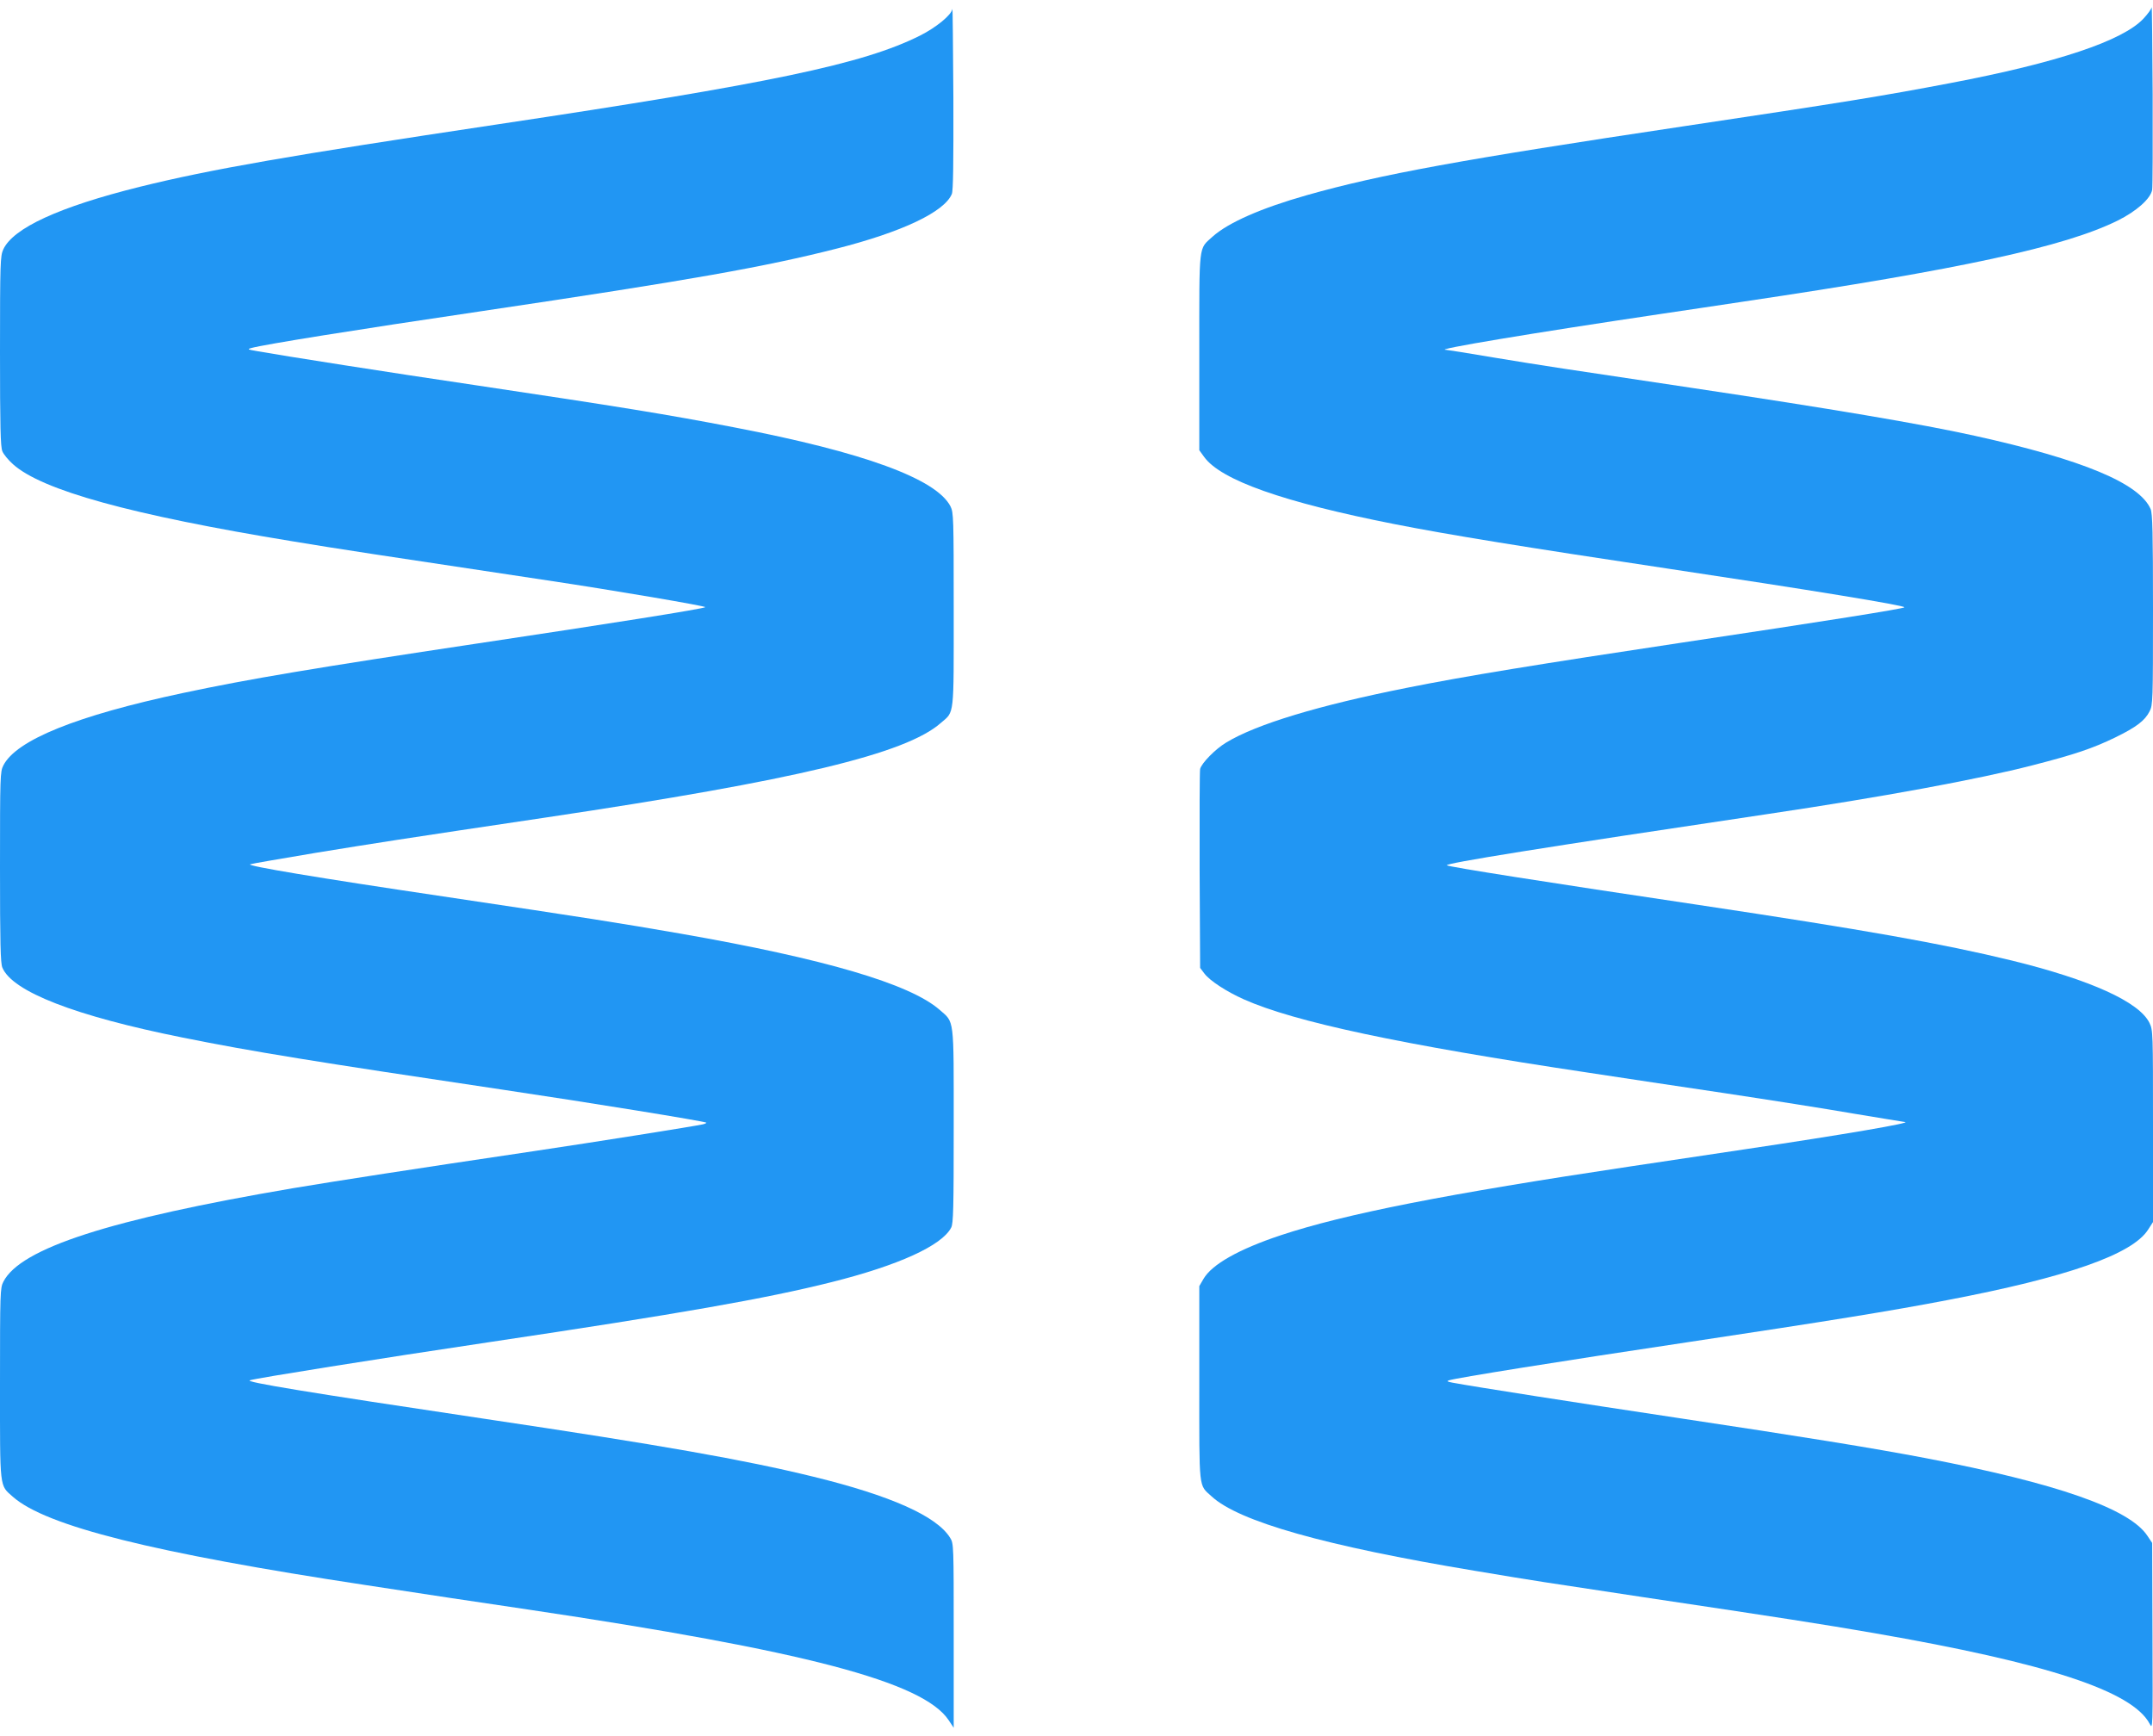
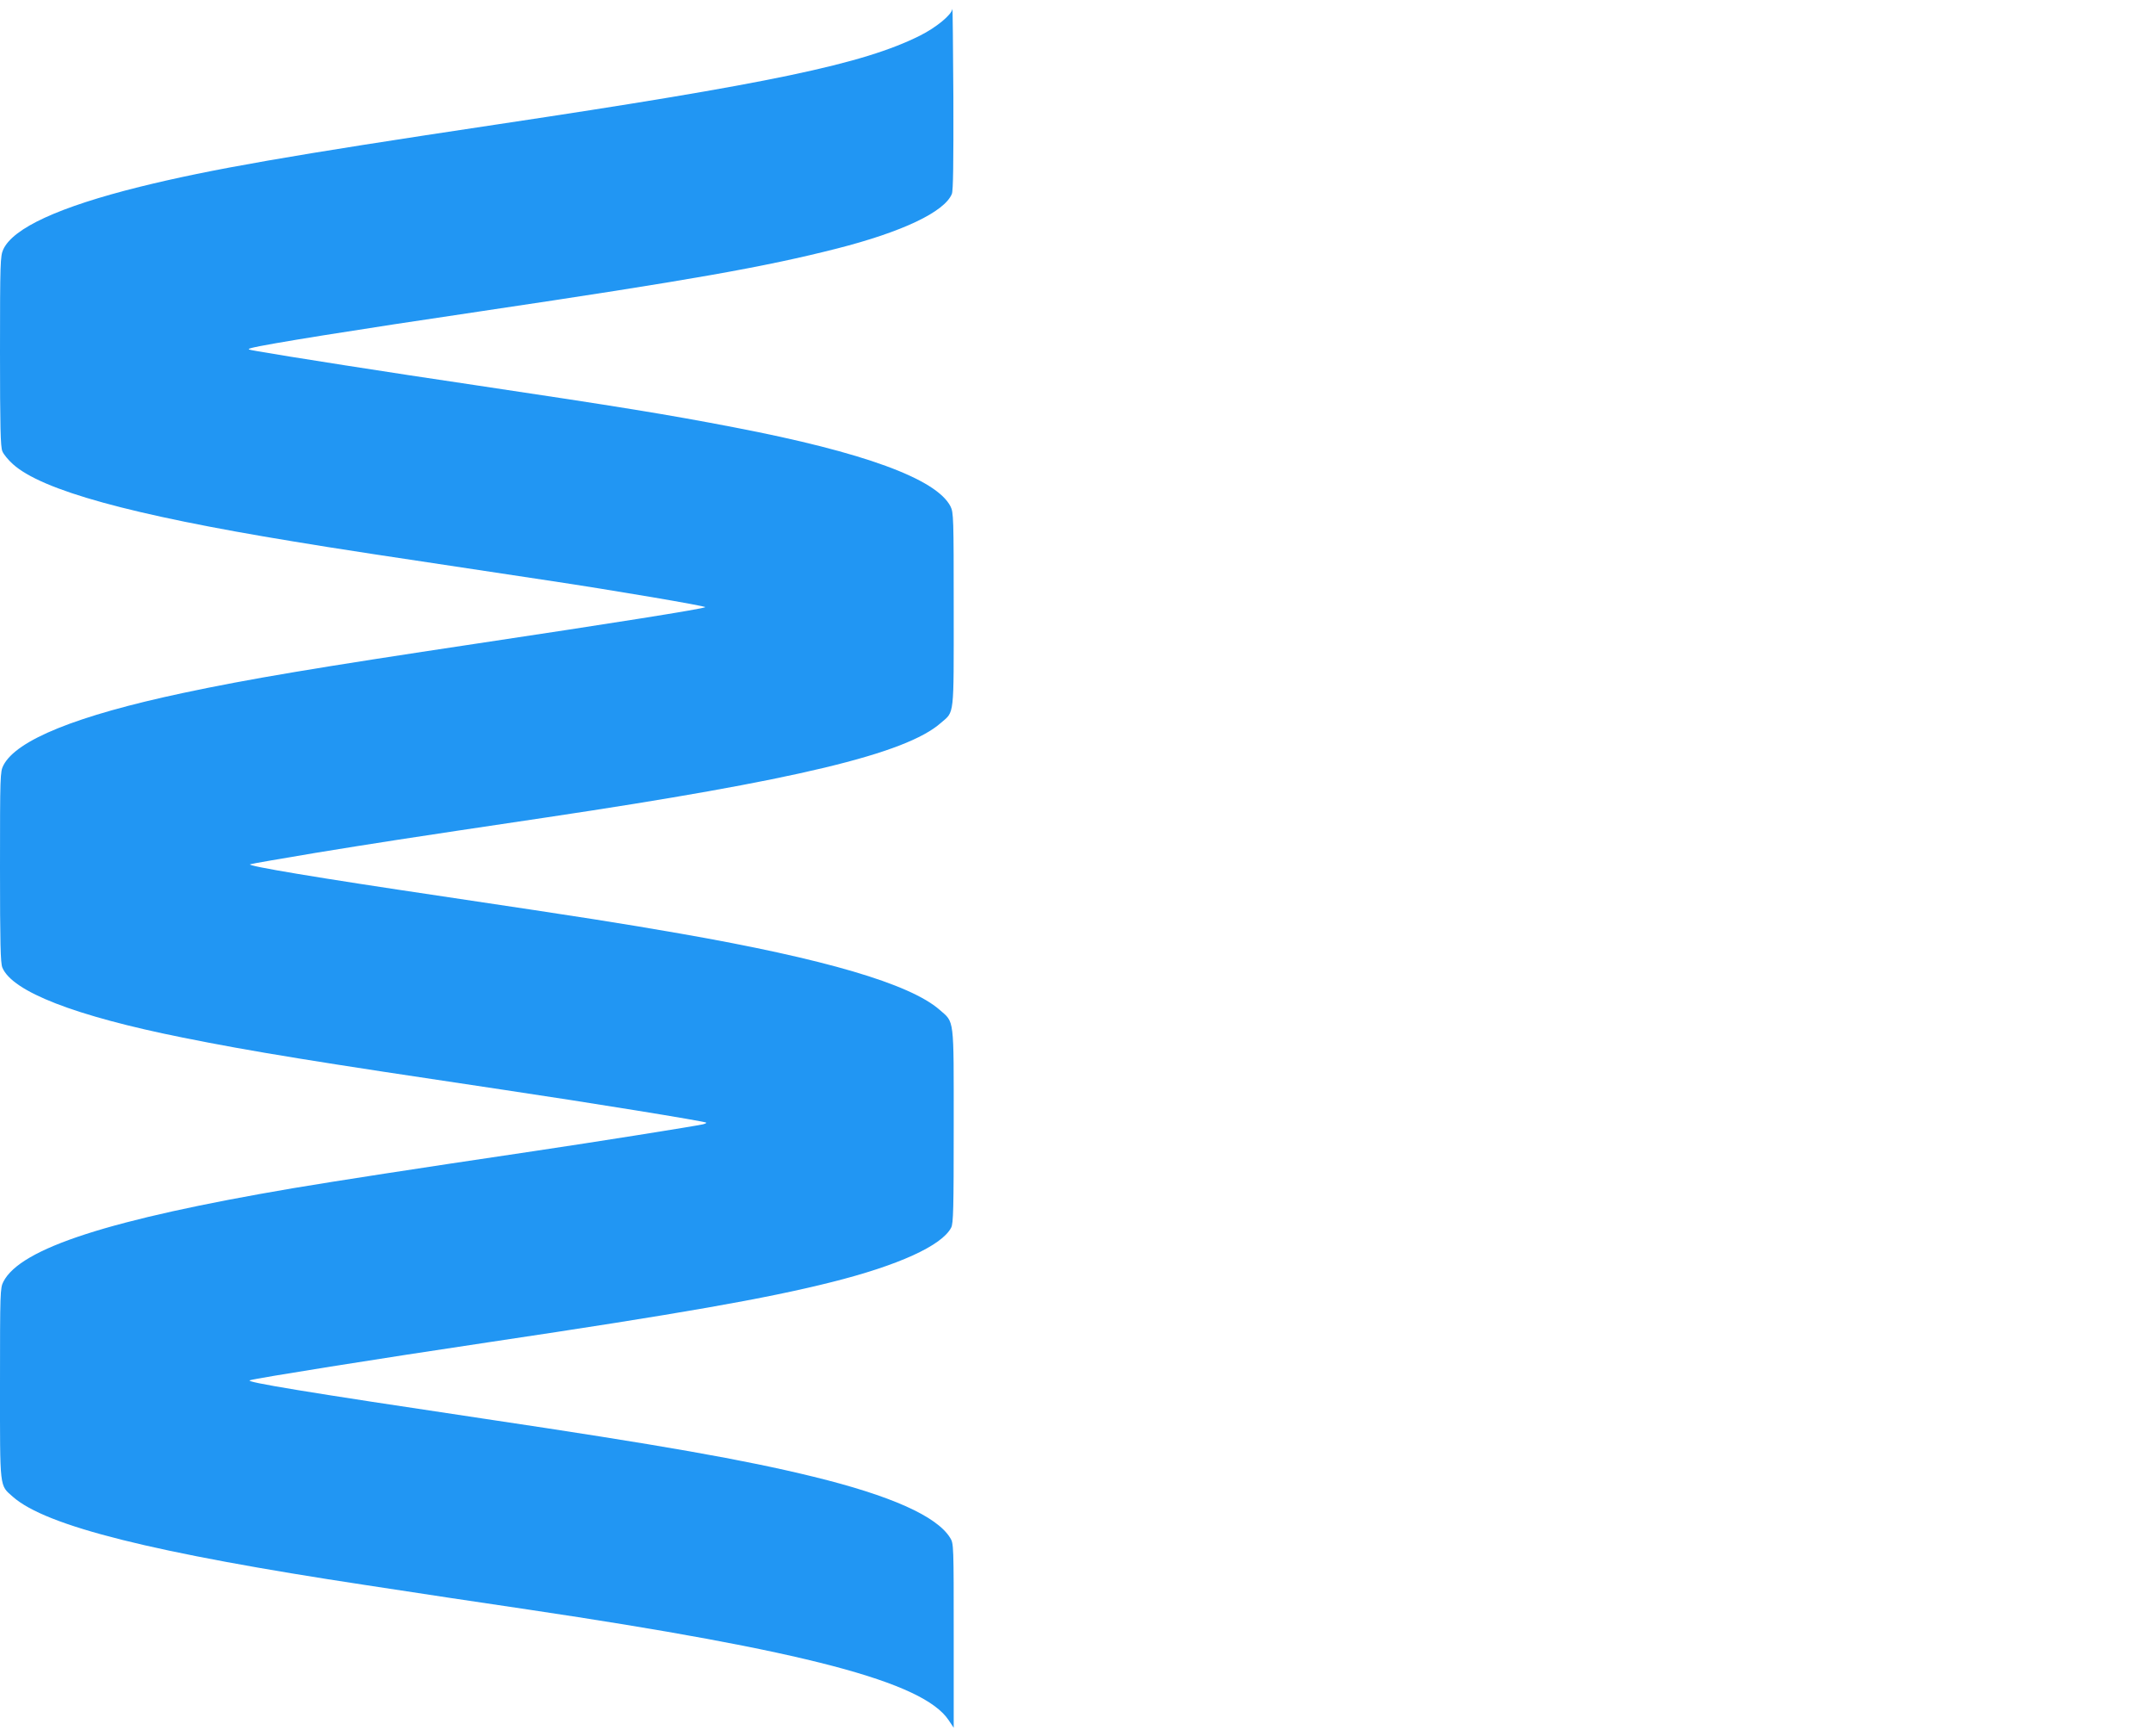
<svg xmlns="http://www.w3.org/2000/svg" version="1.0" width="1280pt" height="1032pt" viewBox="0 0 1280 1032" preserveAspectRatio="xMidYMid meet">
  <g transform="translate(0,1032) scale(0.1,-0.1)" fill="#2196f3" stroke="none">
-     <path d="M12792 10277 c-1 -10 -23 -40 -48 -67 -124 -133 -513 -263 -1149 -384 -409 -78 -633 -114 -1580 -256 -1329 -199 -1809 -287 -2244 -410 -272 -77 -468 -163 -562 -247 -84 -77 -79 -29 -79 -686 l0 -584 29 -40 c100 -138 471 -269 1130 -399 324 -64 782 -138 1621 -264 840 -126 1423 -221 1412 -231 -10 -9 -456 -80 -1317 -209 -857 -129 -1294 -200 -1643 -270 -522 -104 -893 -216 -1072 -325 -65 -39 -146 -122 -155 -157 -3 -12 -4 -284 -3 -603 l3 -580 25 -33 c32 -43 132 -108 235 -154 301 -134 927 -268 2055 -437 184 -28 547 -83 805 -121 259 -39 602 -93 763 -121 161 -27 299 -49 305 -50 59 -3 -361 -75 -953 -163 -129 -19 -433 -65 -675 -101 -1096 -164 -1700 -283 -2082 -410 -249 -83 -408 -173 -458 -259 l-25 -43 0 -577 c0 -644 -5 -602 73 -673 162 -150 676 -295 1567 -443 376 -63 388 -64 990 -155 850 -127 1068 -161 1381 -215 1032 -179 1536 -345 1639 -539 19 -36 19 -35 17 520 l-2 555 -28 42 c-106 162 -540 313 -1317 462 -320 61 -729 127 -1480 240 -586 88 -1207 185 -1335 209 -31 6 -36 9 -20 14 42 14 653 112 1415 226 858 129 1215 187 1548 251 713 136 1100 272 1193 419 l29 45 0 570 c0 561 0 570 -21 614 -61 125 -350 256 -819 371 -415 101 -879 183 -1865 331 -886 132 -1484 226 -1493 235 -13 12 565 105 1908 305 673 100 1250 206 1575 290 249 64 356 100 490 165 125 61 177 100 205 156 19 37 20 61 20 604 0 459 -3 572 -14 598 -66 153 -403 294 -1046 436 -321 71 -855 161 -1690 286 -763 114 -859 128 -1174 180 -147 25 -273 45 -279 45 -85 0 508 99 1288 215 132 20 346 51 475 71 1299 193 1915 327 2229 482 113 56 196 130 206 183 3 19 4 275 3 569 -2 294 -4 527 -6 517z" />
    <path d="M5662 10267 c-4 -35 -97 -111 -193 -159 -338 -169 -888 -284 -2515 -528 -1233 -185 -1699 -266 -2124 -371 -478 -119 -753 -245 -811 -373 -17 -38 -19 -79 -19 -604 0 -451 3 -569 14 -595 7 -18 36 -53 63 -77 172 -155 700 -301 1665 -459 264 -44 509 -81 1513 -232 395 -59 945 -153 938 -159 -11 -10 -561 -97 -1348 -215 -965 -145 -1366 -212 -1760 -296 -629 -134 -988 -279 -1065 -430 -19 -37 -20 -62 -20 -604 0 -455 3 -572 14 -598 59 -143 433 -288 1071 -416 417 -84 783 -143 1910 -311 505 -75 1195 -187 1204 -195 2 -2 -7 -7 -20 -10 -48 -11 -645 -106 -1009 -160 -715 -106 -1166 -176 -1429 -220 -1088 -185 -1620 -357 -1721 -556 -19 -37 -20 -62 -20 -605 0 -637 -4 -602 77 -674 198 -174 833 -333 2100 -525 164 -25 386 -59 493 -75 107 -16 319 -48 470 -70 1644 -245 2349 -430 2500 -658 l30 -45 0 548 c0 536 0 548 -21 581 -79 129 -352 251 -814 364 -413 101 -901 187 -1960 345 -1052 157 -1421 218 -1390 228 40 13 768 129 1425 227 1133 169 1645 259 2031 356 400 100 659 218 714 325 13 24 15 116 15 604 0 654 5 613 -84 691 -176 154 -682 303 -1541 453 -369 64 -533 90 -1410 221 -749 111 -1172 182 -1148 191 11 4 186 34 389 68 356 58 494 80 1374 211 1480 221 2136 378 2344 562 81 70 76 28 76 673 0 550 -1 577 -19 614 -84 164 -515 322 -1286 470 -394 76 -677 122 -1540 251 -502 74 -1144 175 -1295 202 -59 10 -62 12 -35 19 82 22 618 108 1369 219 1245 185 1683 263 2111 372 389 99 640 218 684 325 8 20 10 181 9 573 -2 300 -4 537 -6 527z" />
  </g>
</svg>